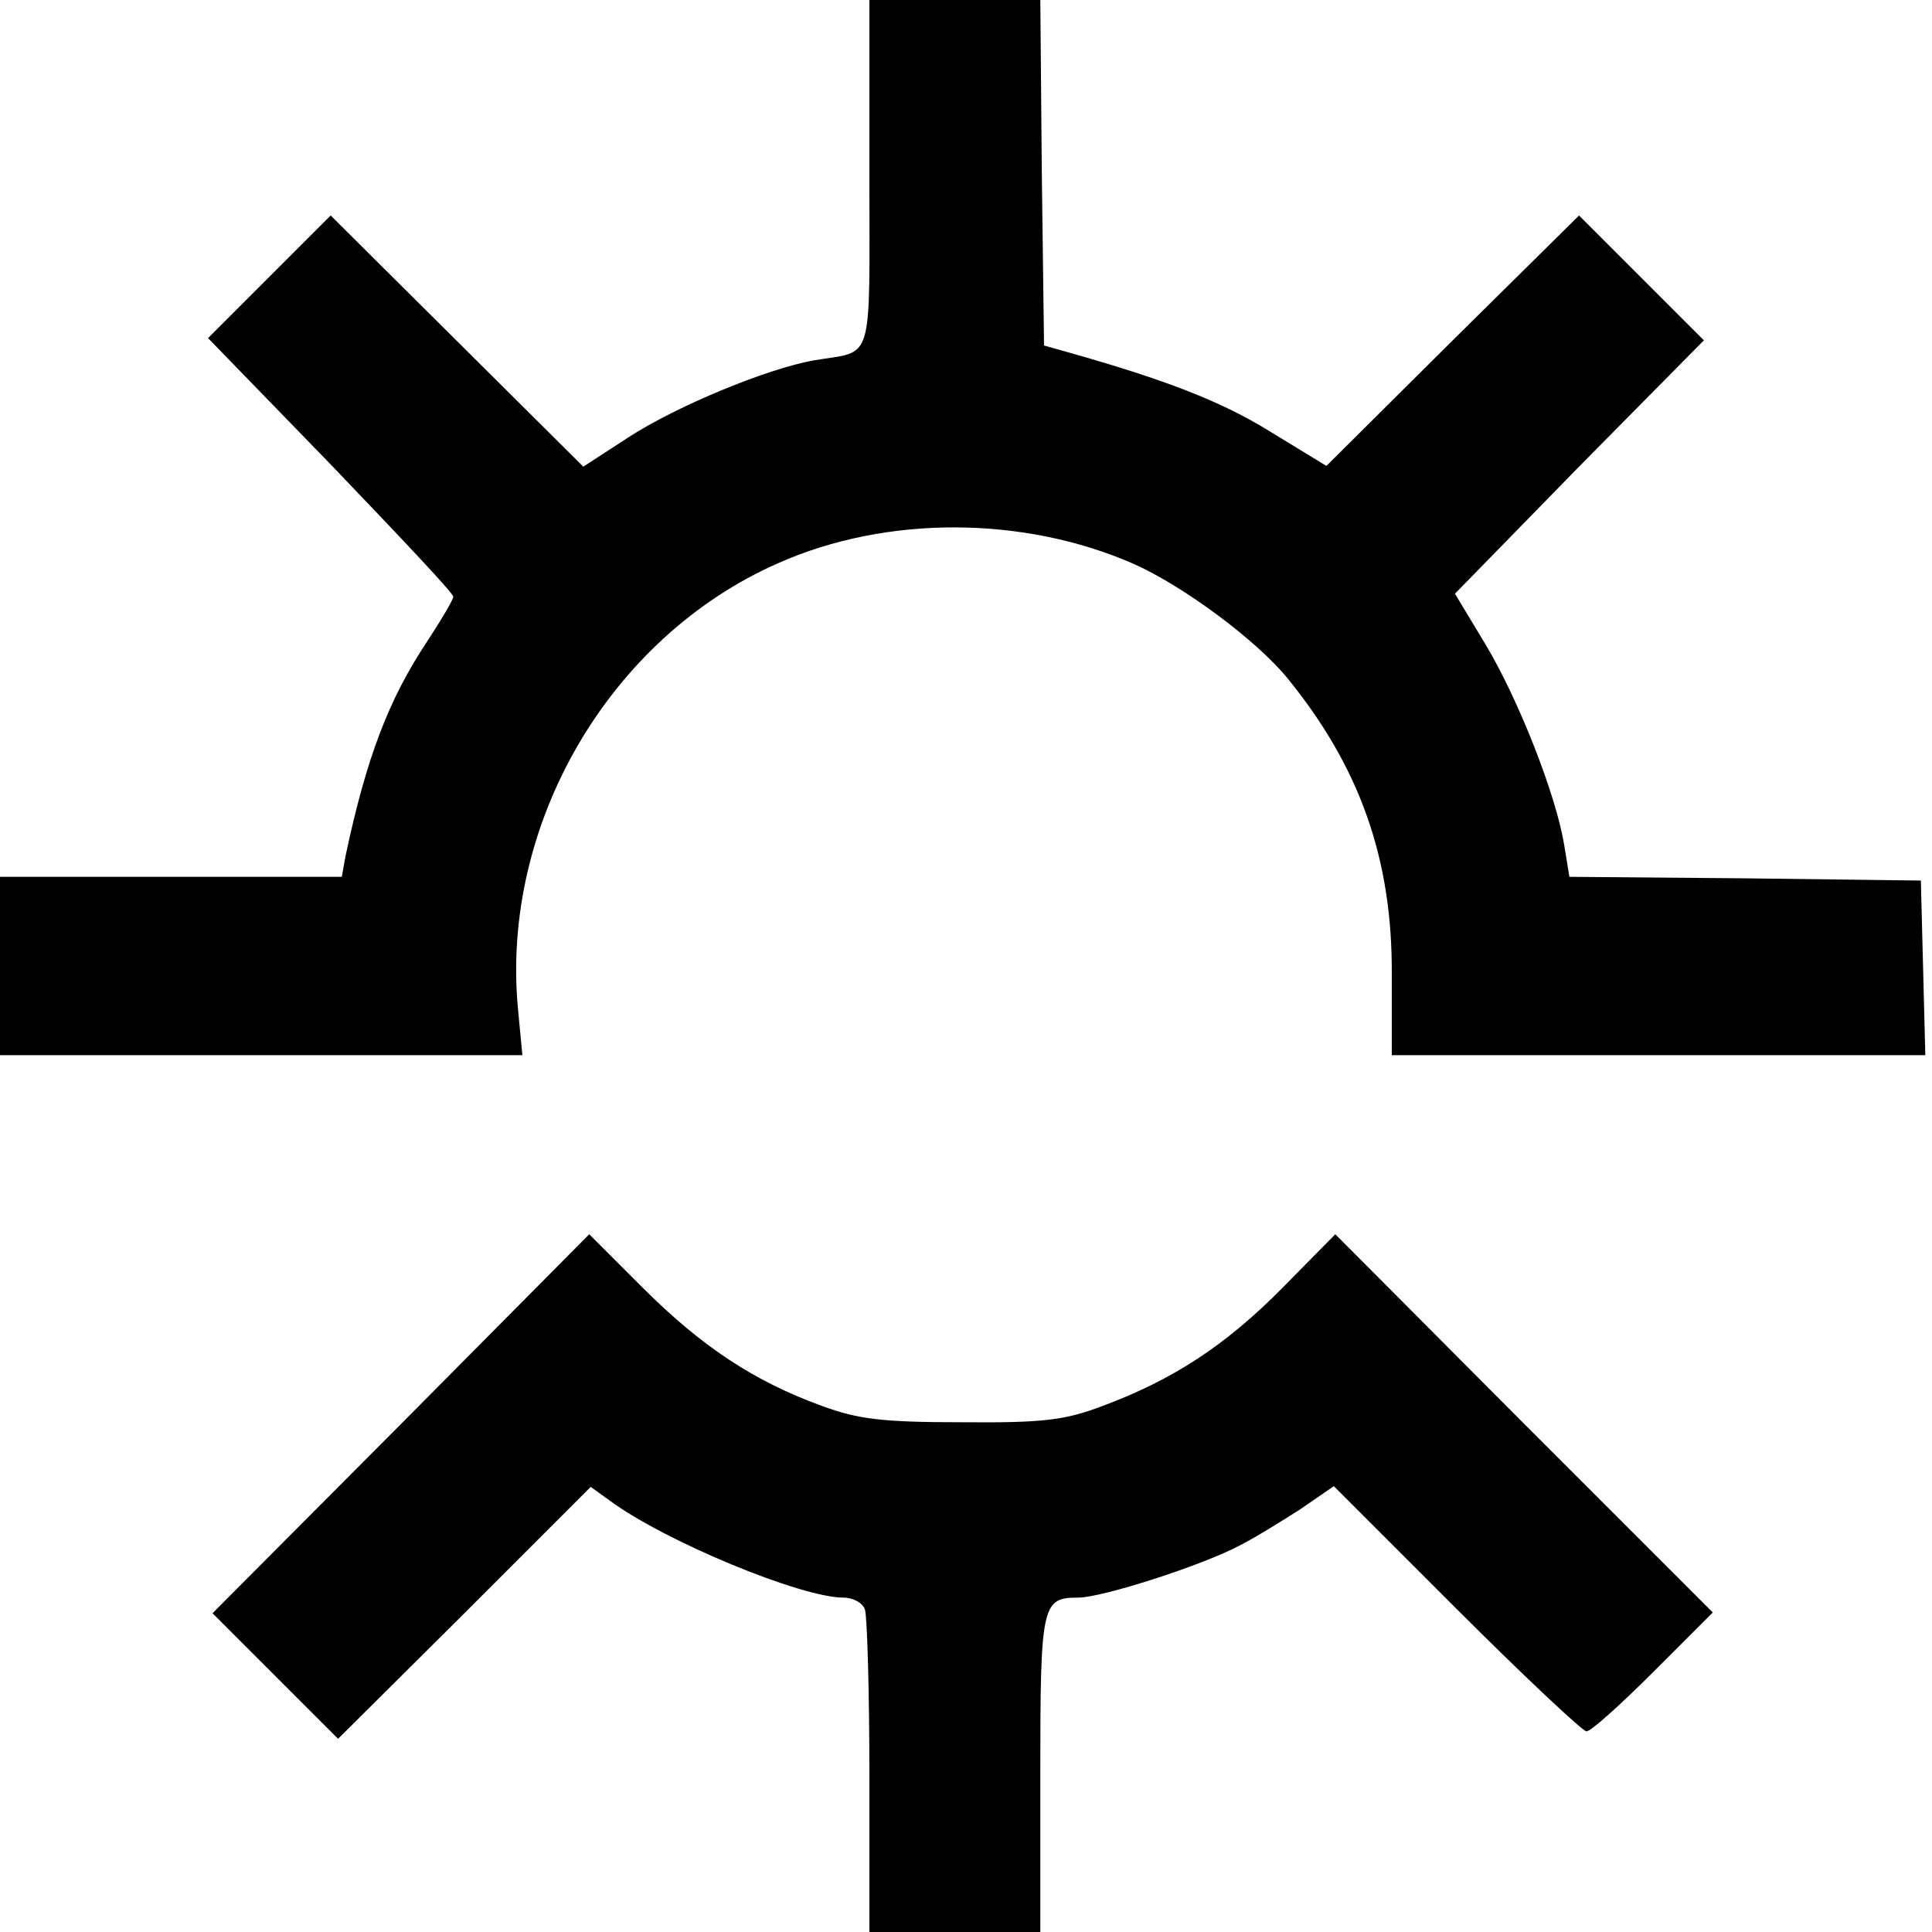
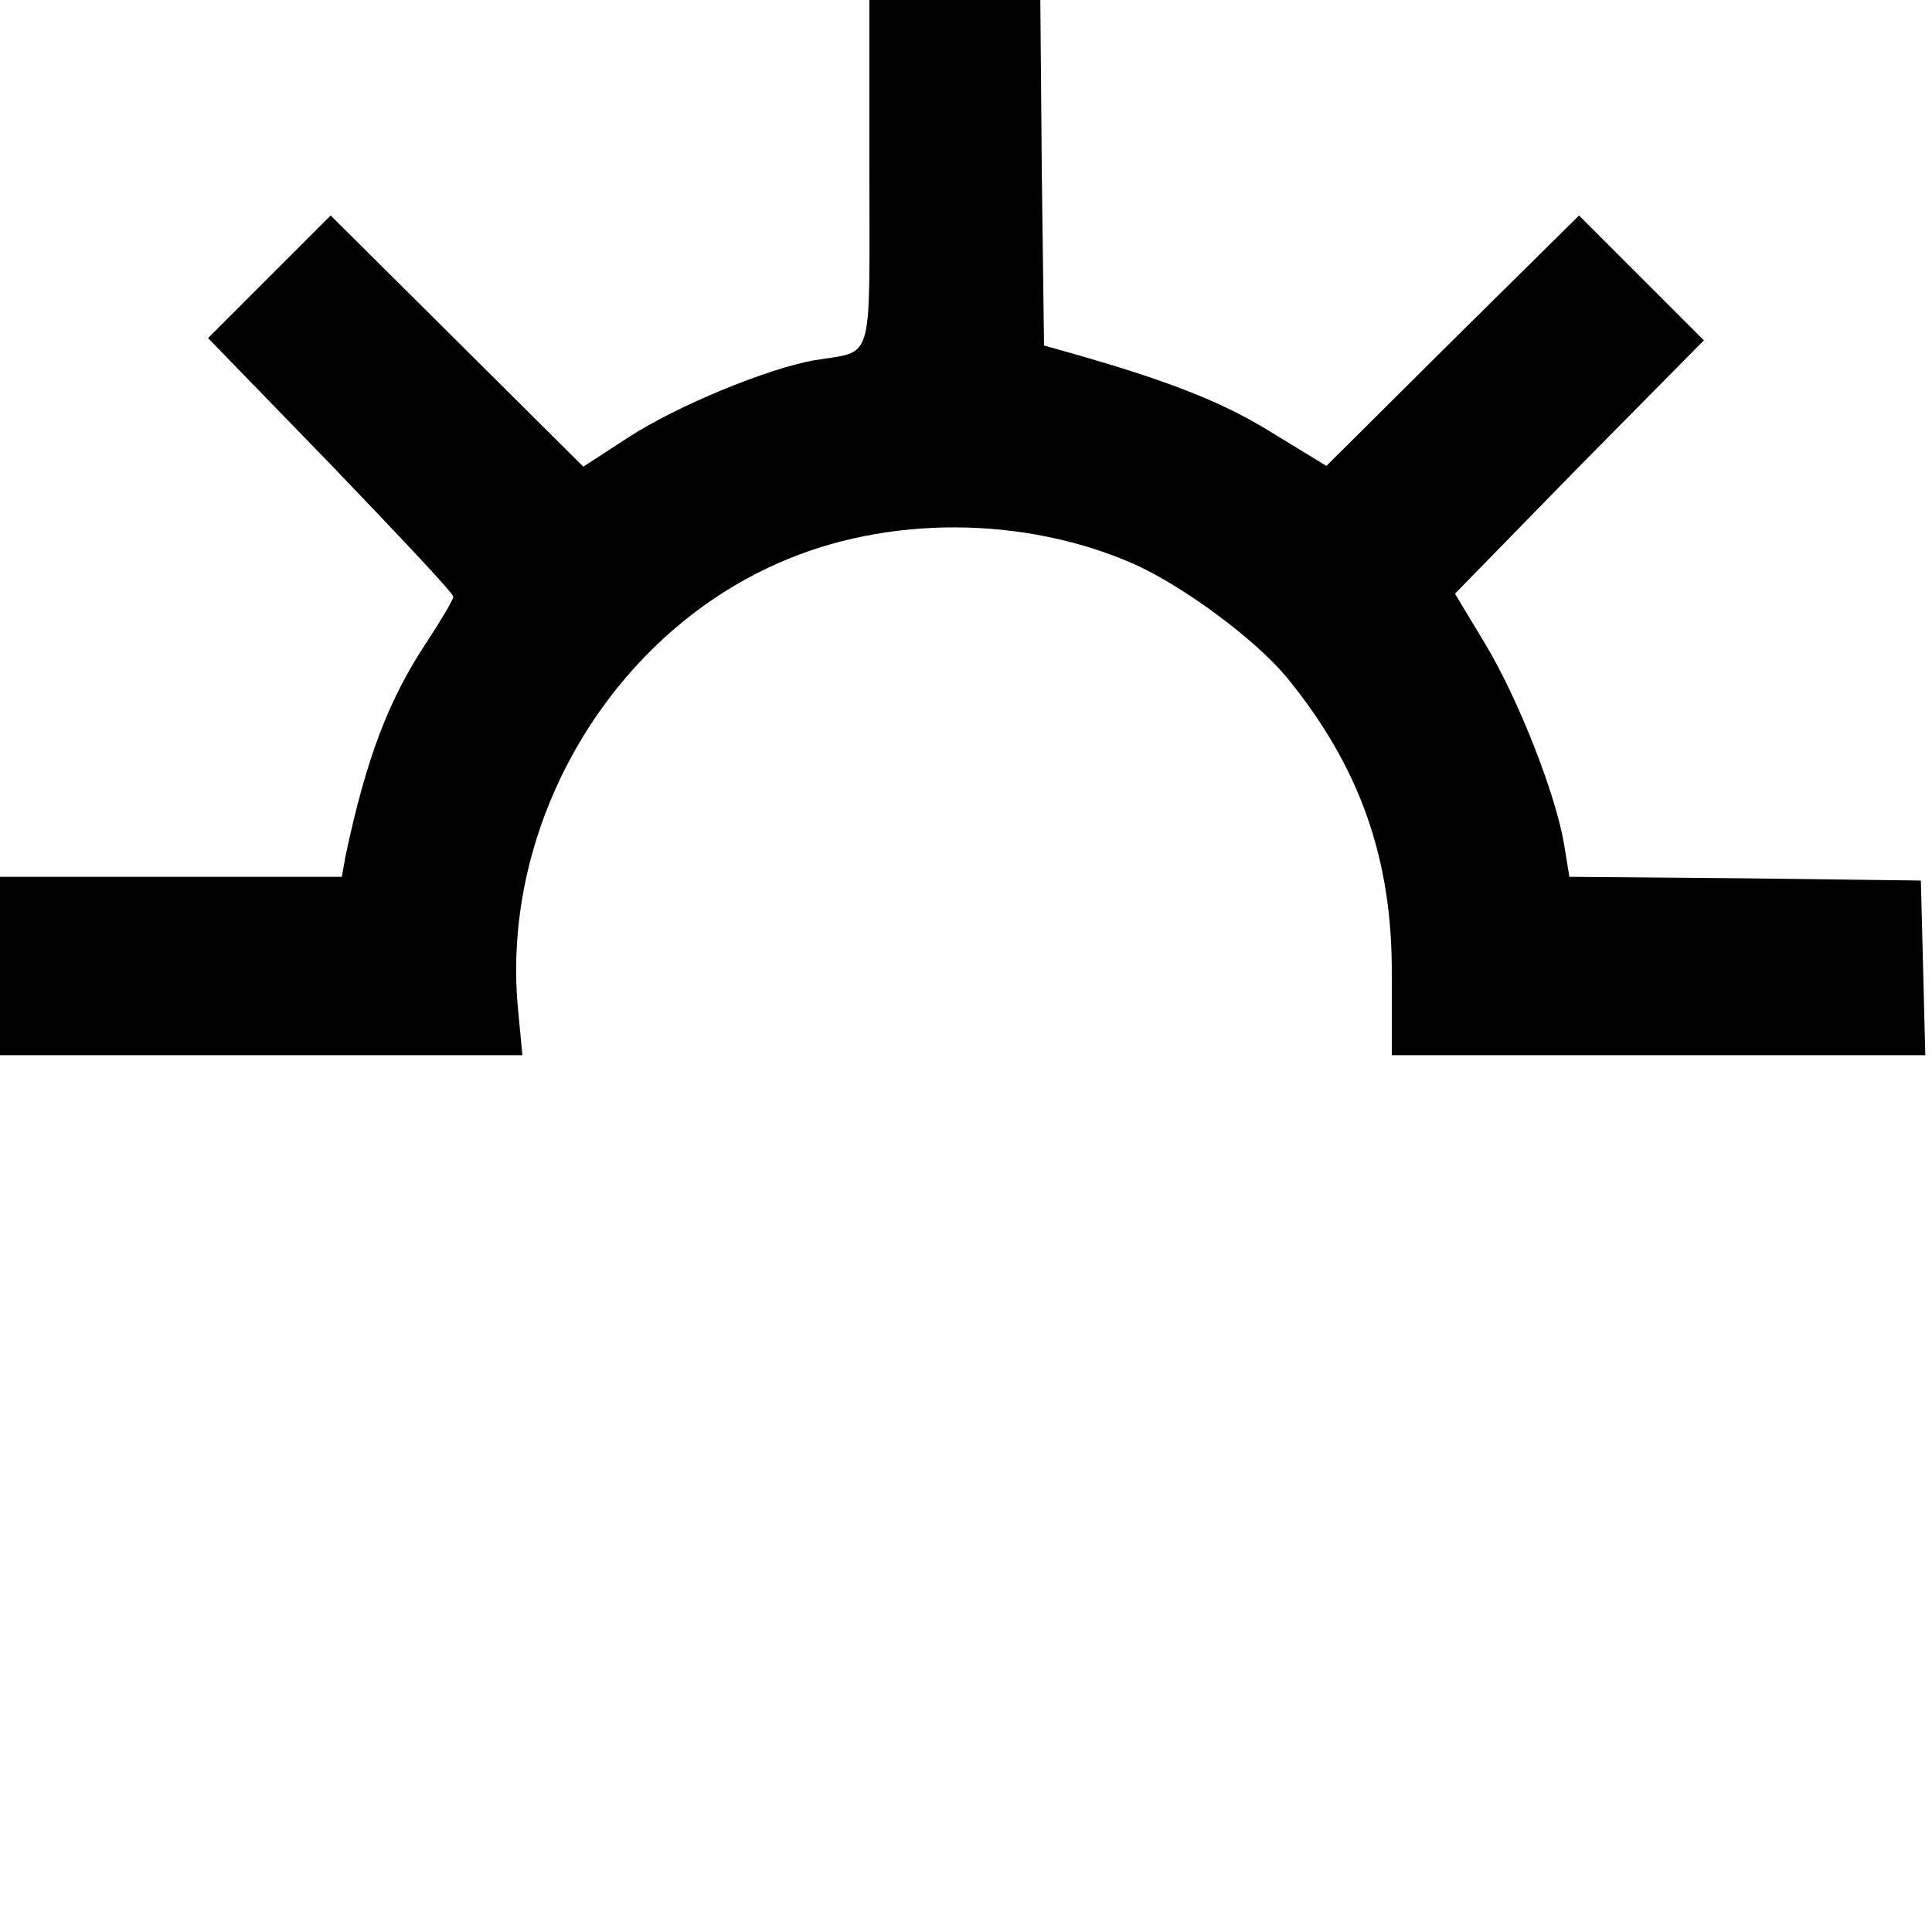
<svg xmlns="http://www.w3.org/2000/svg" version="1.0" width="260pt" height="260pt" viewBox="0 0 260 260" preserveAspectRatio="xMidYMid meet">
  <g transform="translate(0,260) scale(0.1,-0.1)" fill="#000000" stroke="none">
    <path d="M1170 2366 c0 -262 7 -237 -75 -251 -62 -11 -184 -61 -250 -104 l-60 -39 -170 169 -170 169 -83 -83 -82 -82 165 -170 c90 -94 165 -173 165 -178 0 -4 -16 -31 -35 -60 -52 -78 -82 -157 -110 -289 l-5 -28 -230 0 -230 0 0 -120 0 -120 351 0 352 0 -6 63 c-23 248 123 499 350 599 146 65 331 64 479 -1 67 -30 164 -102 206 -153 98 -120 142 -244 141 -400 l0 -108 359 0 359 0 -3 118 -3 117 -237 3 -236 2 -7 43 c-11 67 -61 195 -106 270 l-41 68 167 171 168 170 -84 84 -84 84 -170 -168 -170 -169 -77 47 c-65 40 -139 69 -278 108 l-25 7 -3 233 -2 232 -115 0 -115 0 0 -234z" />
-     <path d="M540 684 l-254 -255 84 -84 85 -85 170 169 170 170 25 -18 c74 -55 258 -131 315 -131 13 0 26 -7 29 -16 3 -9 6 -110 6 -225 l0 -209 115 0 115 0 0 213 c0 228 2 237 51 237 32 0 166 43 217 70 20 10 57 33 82 49 l45 31 165 -165 c91 -91 170 -165 175 -165 6 0 46 36 90 80 l80 80 -254 254 -254 255 -71 -72 c-77 -78 -148 -124 -242 -159 -50 -19 -79 -23 -189 -22 -108 0 -140 4 -189 22 -91 33 -162 80 -241 159 l-72 72 -253 -255z" />
  </g>
</svg>